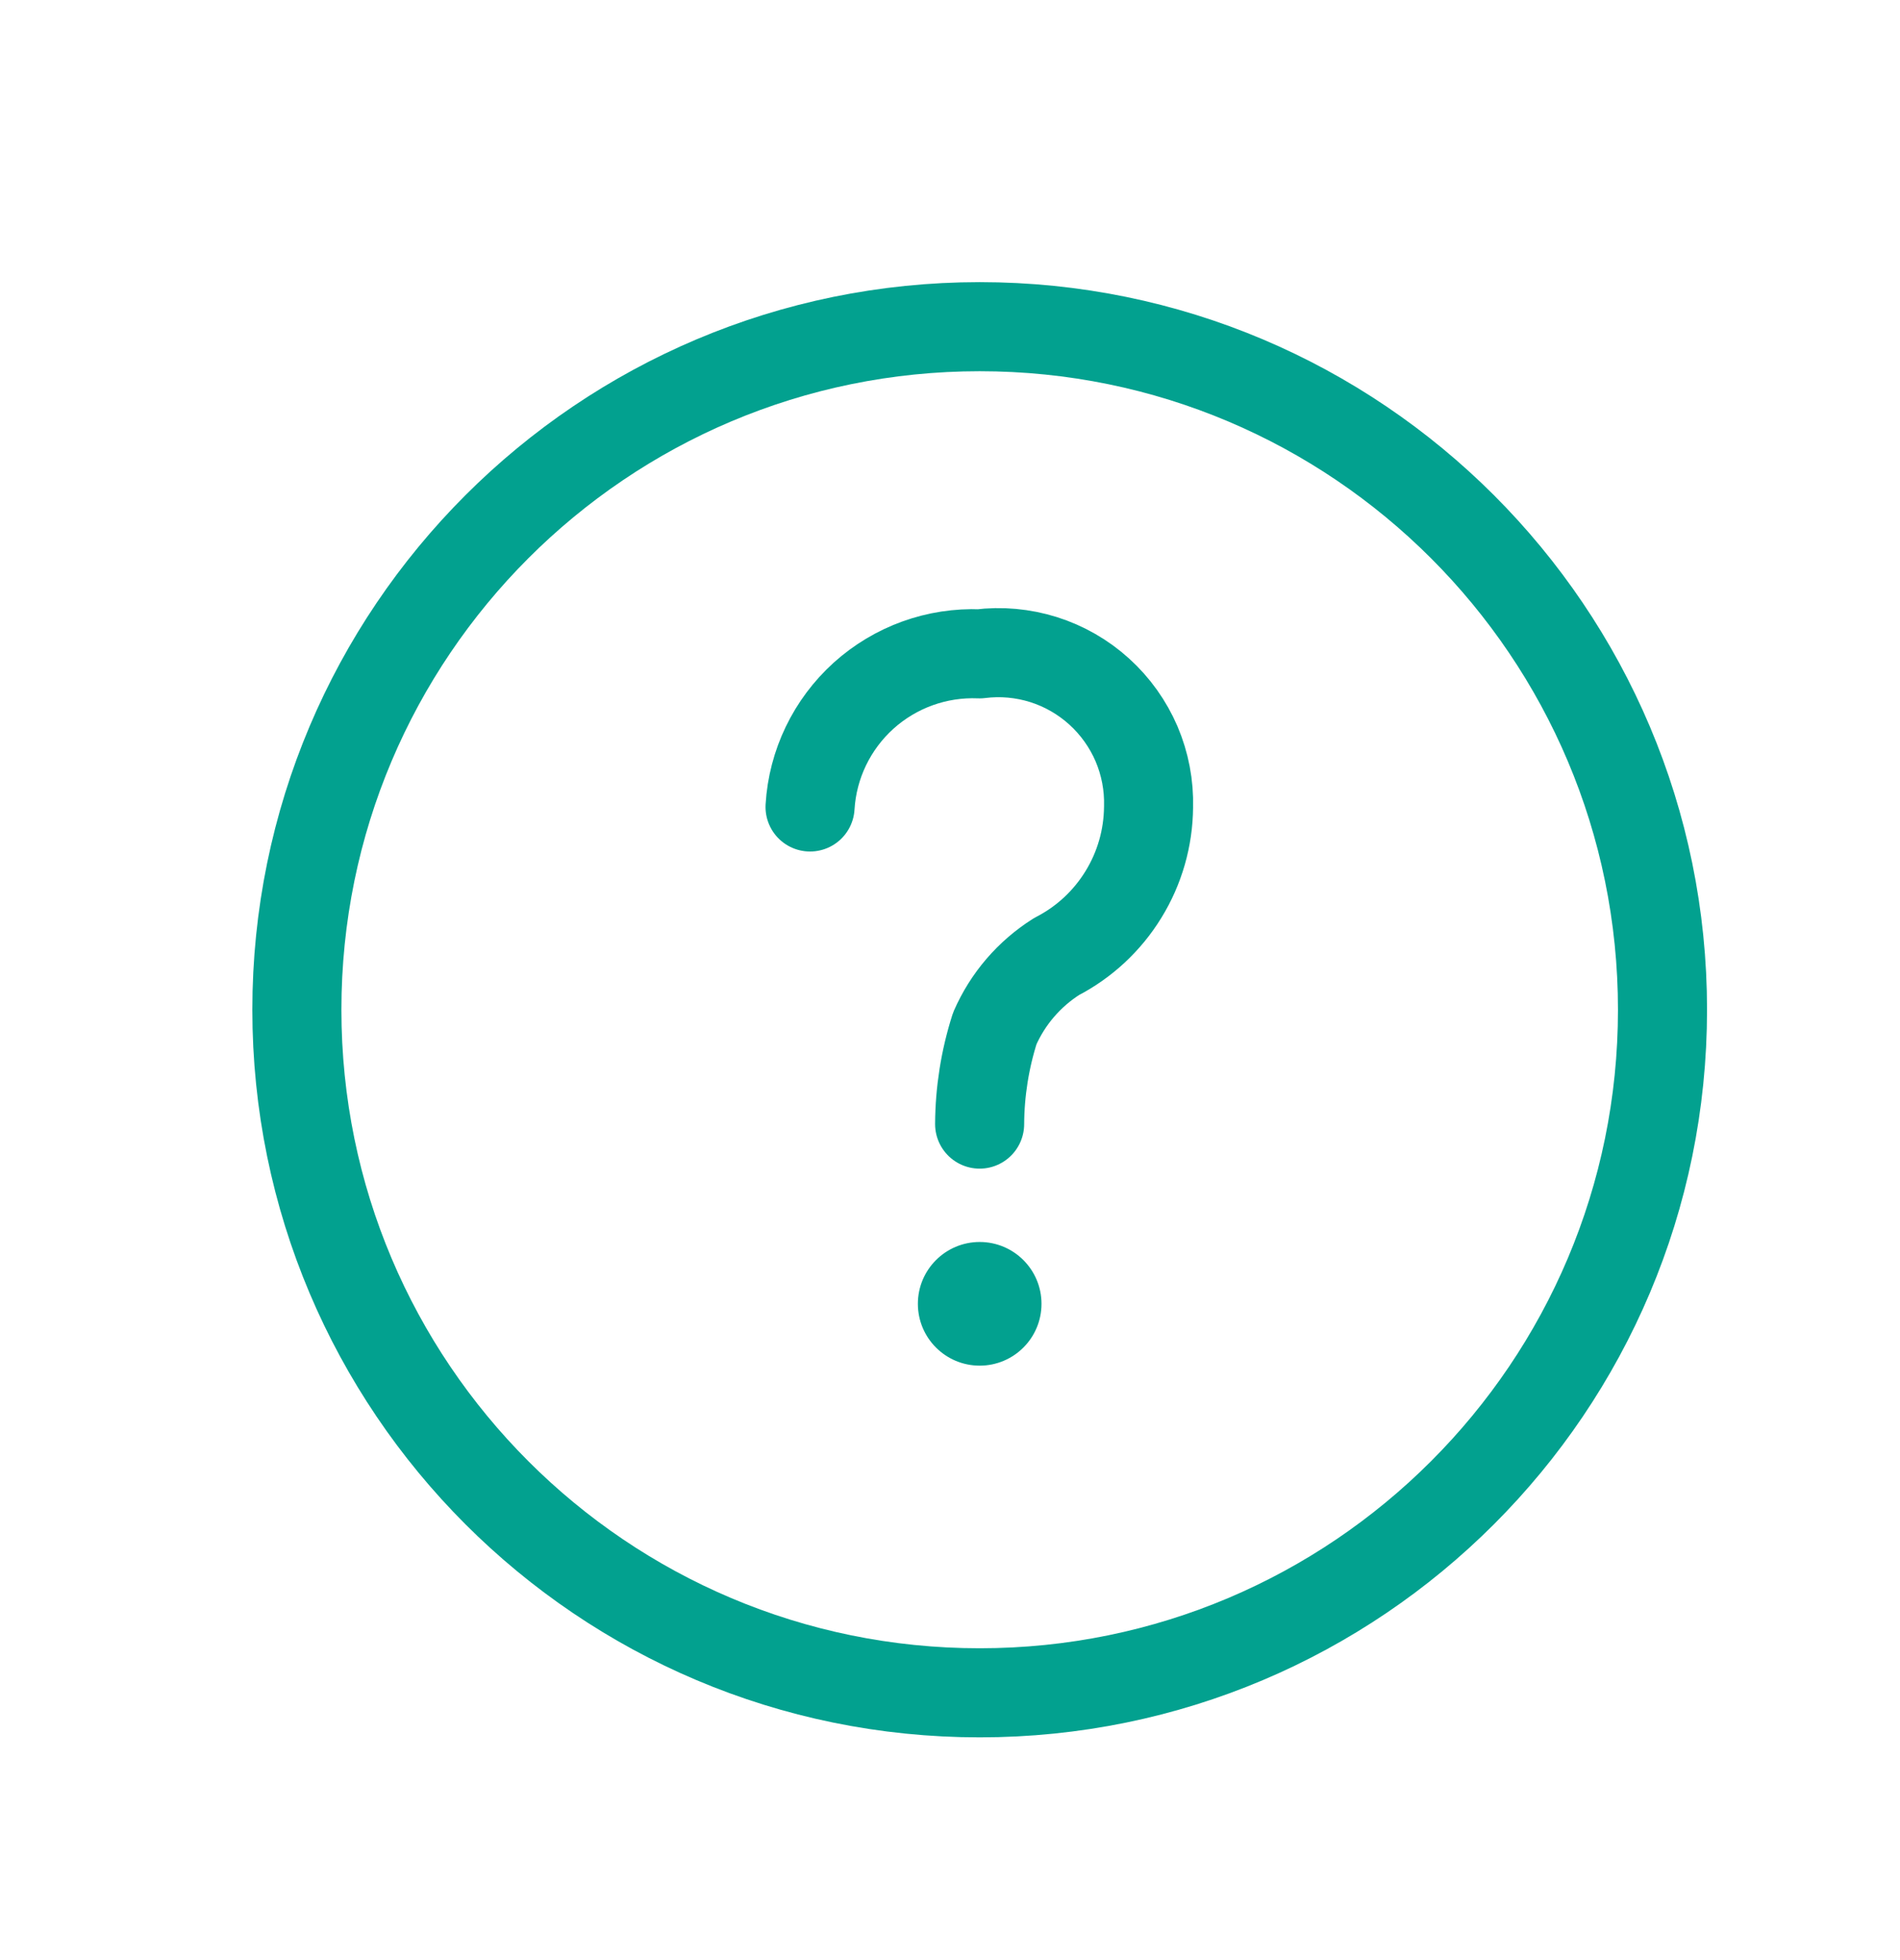
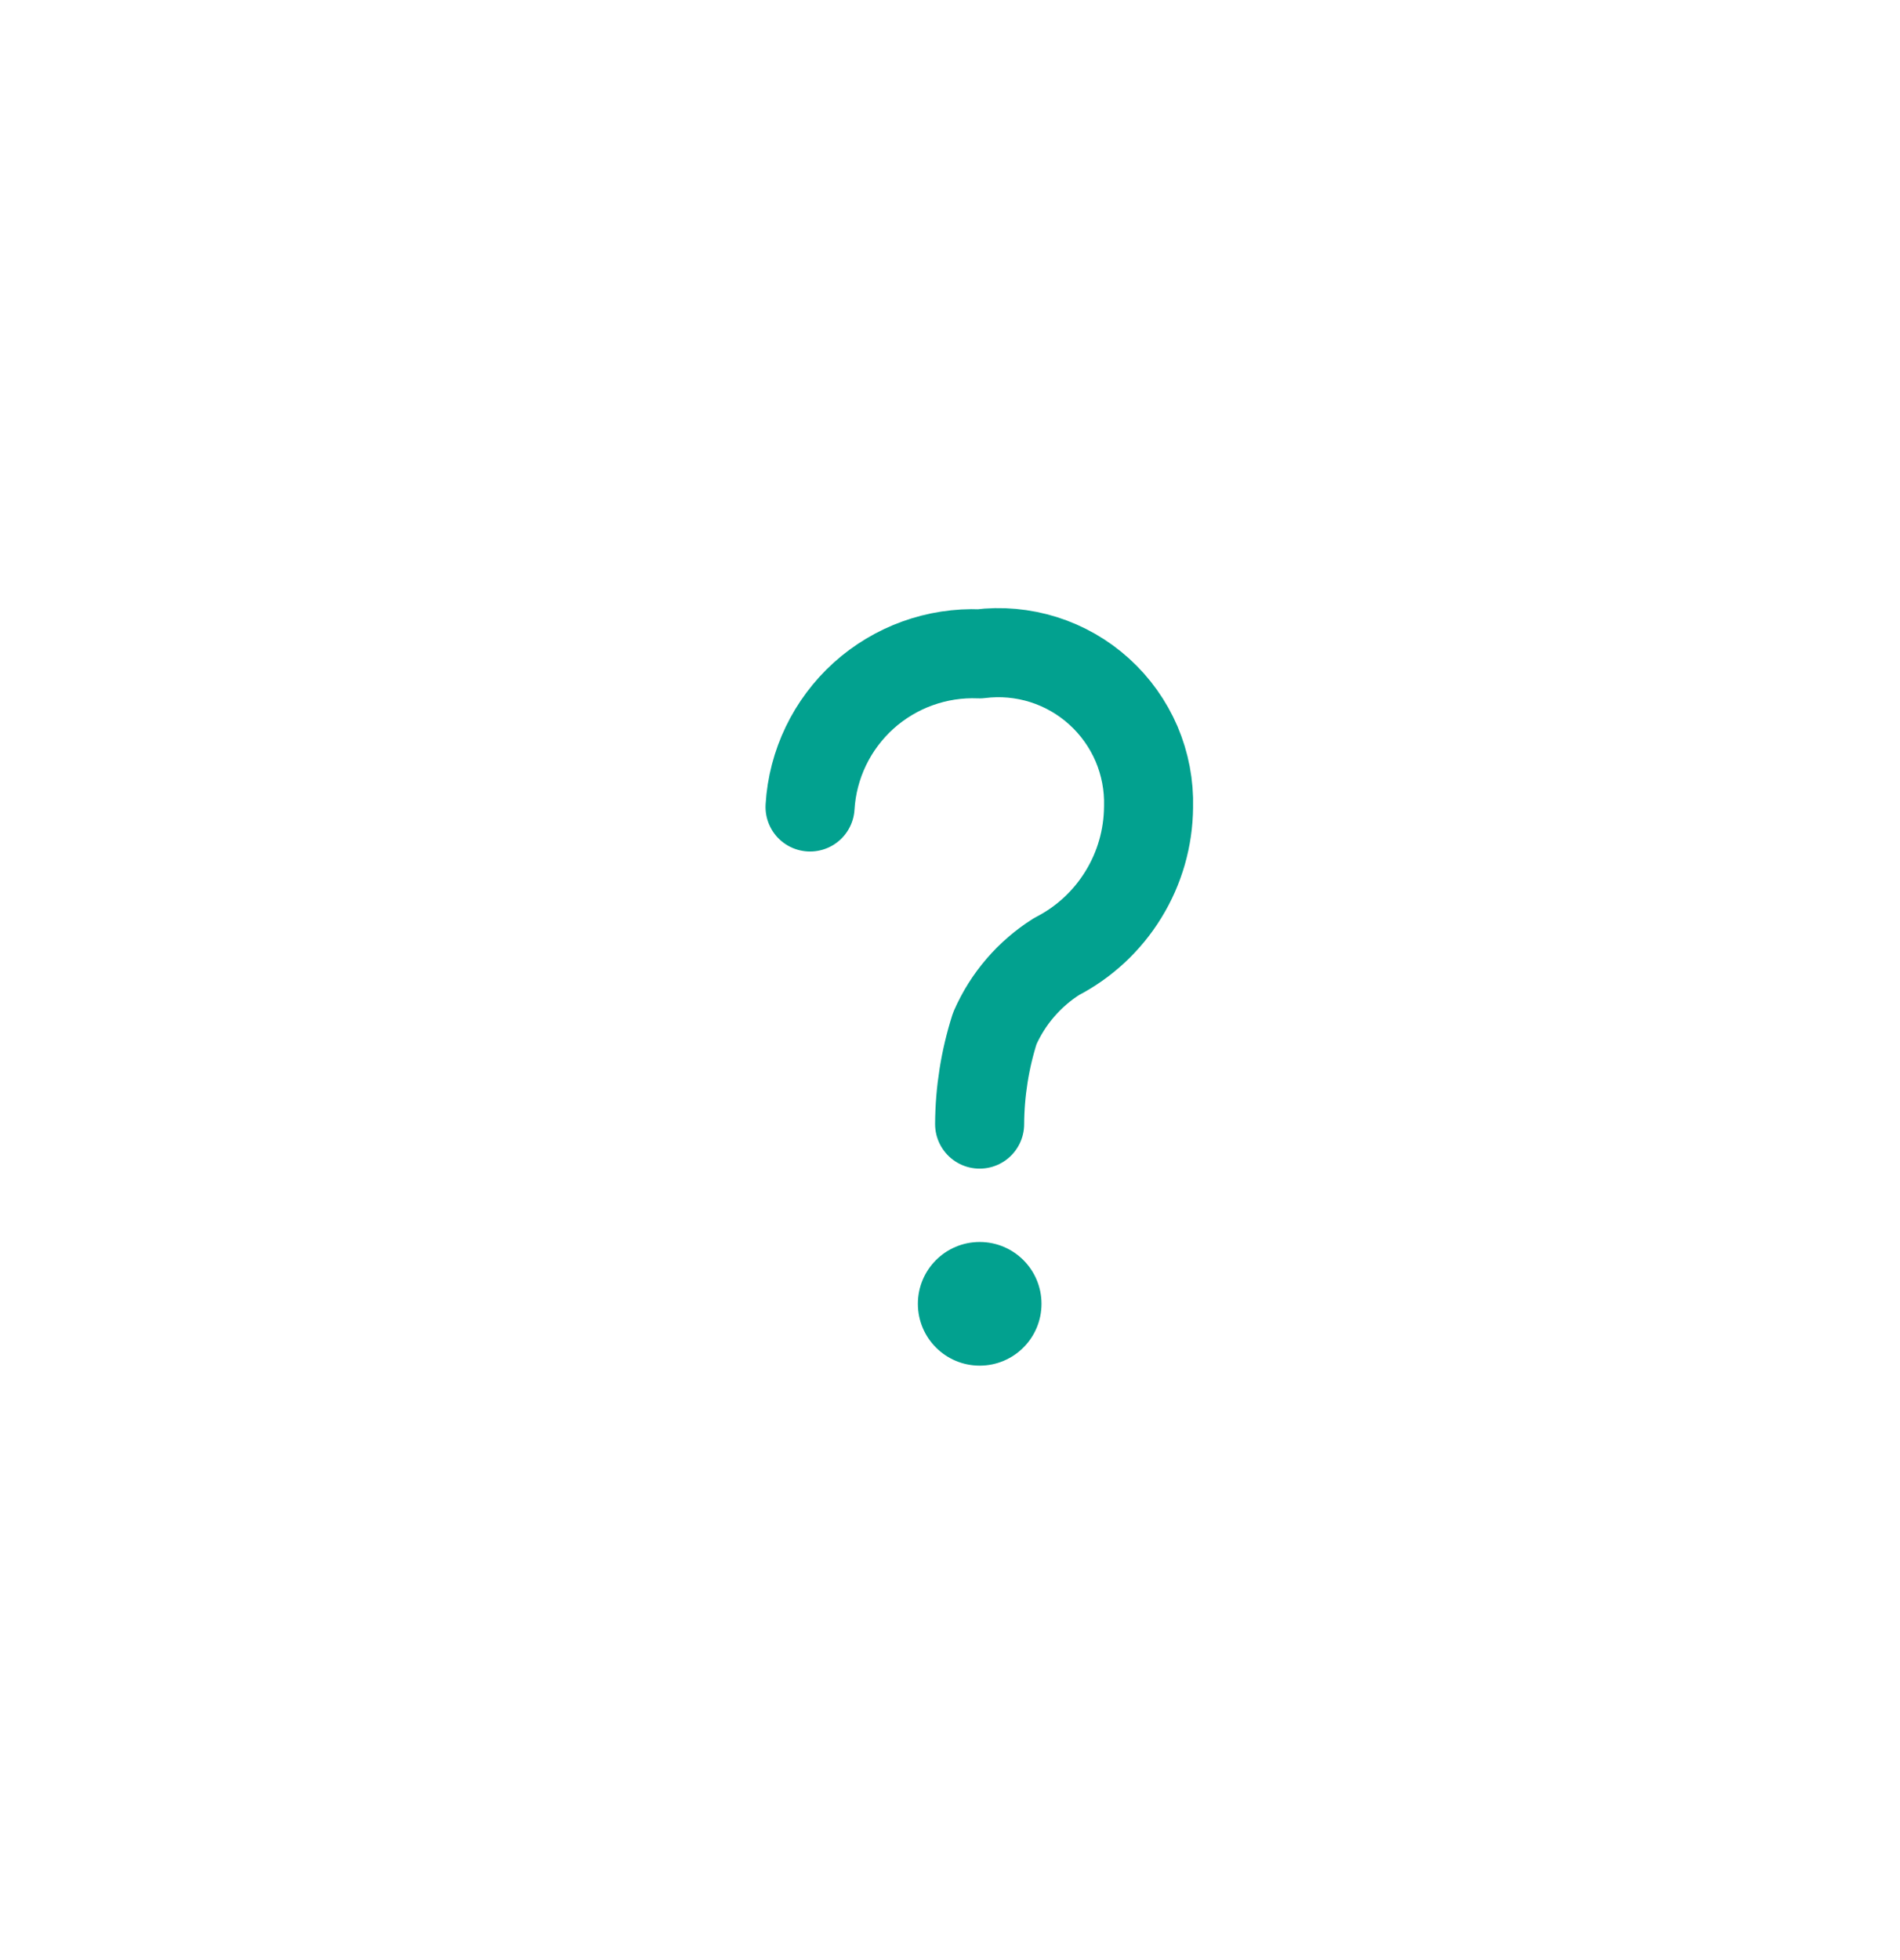
<svg xmlns="http://www.w3.org/2000/svg" width="32" height="33" viewBox="0 0 32 33" fill="none">
-   <path d="M16.5 28.5C22.851 28.5 28 23.351 28 17C28 10.649 22.851 5.5 16.5 5.5C10.149 5.5 5 10.649 5 17C5 23.351 10.149 28.5 16.5 28.5Z" stroke="#02A18F" stroke-width="1.5" stroke-linecap="round" stroke-linejoin="round" />
  <path d="M16.5 22.992C17.075 22.992 17.541 22.526 17.541 21.951C17.541 21.376 17.075 20.91 16.5 20.91C15.925 20.91 15.459 21.376 15.459 21.951C15.459 22.526 15.925 22.992 16.5 22.992Z" fill="#02A18F" />
  <path d="M13.643 13.586C13.686 12.868 14.01 12.196 14.544 11.713C15.079 11.231 15.78 10.978 16.499 11.008C16.861 10.962 17.229 10.996 17.576 11.105C17.924 11.215 18.244 11.399 18.514 11.644C18.784 11.889 18.998 12.189 19.142 12.524C19.285 12.86 19.354 13.222 19.344 13.586C19.34 14.107 19.194 14.617 18.92 15.061C18.647 15.505 18.258 15.866 17.795 16.104C17.334 16.395 16.972 16.816 16.754 17.315C16.588 17.835 16.502 18.378 16.499 18.925" stroke="#02A18F" stroke-width="1.5" stroke-linecap="round" stroke-linejoin="round" />
</svg>